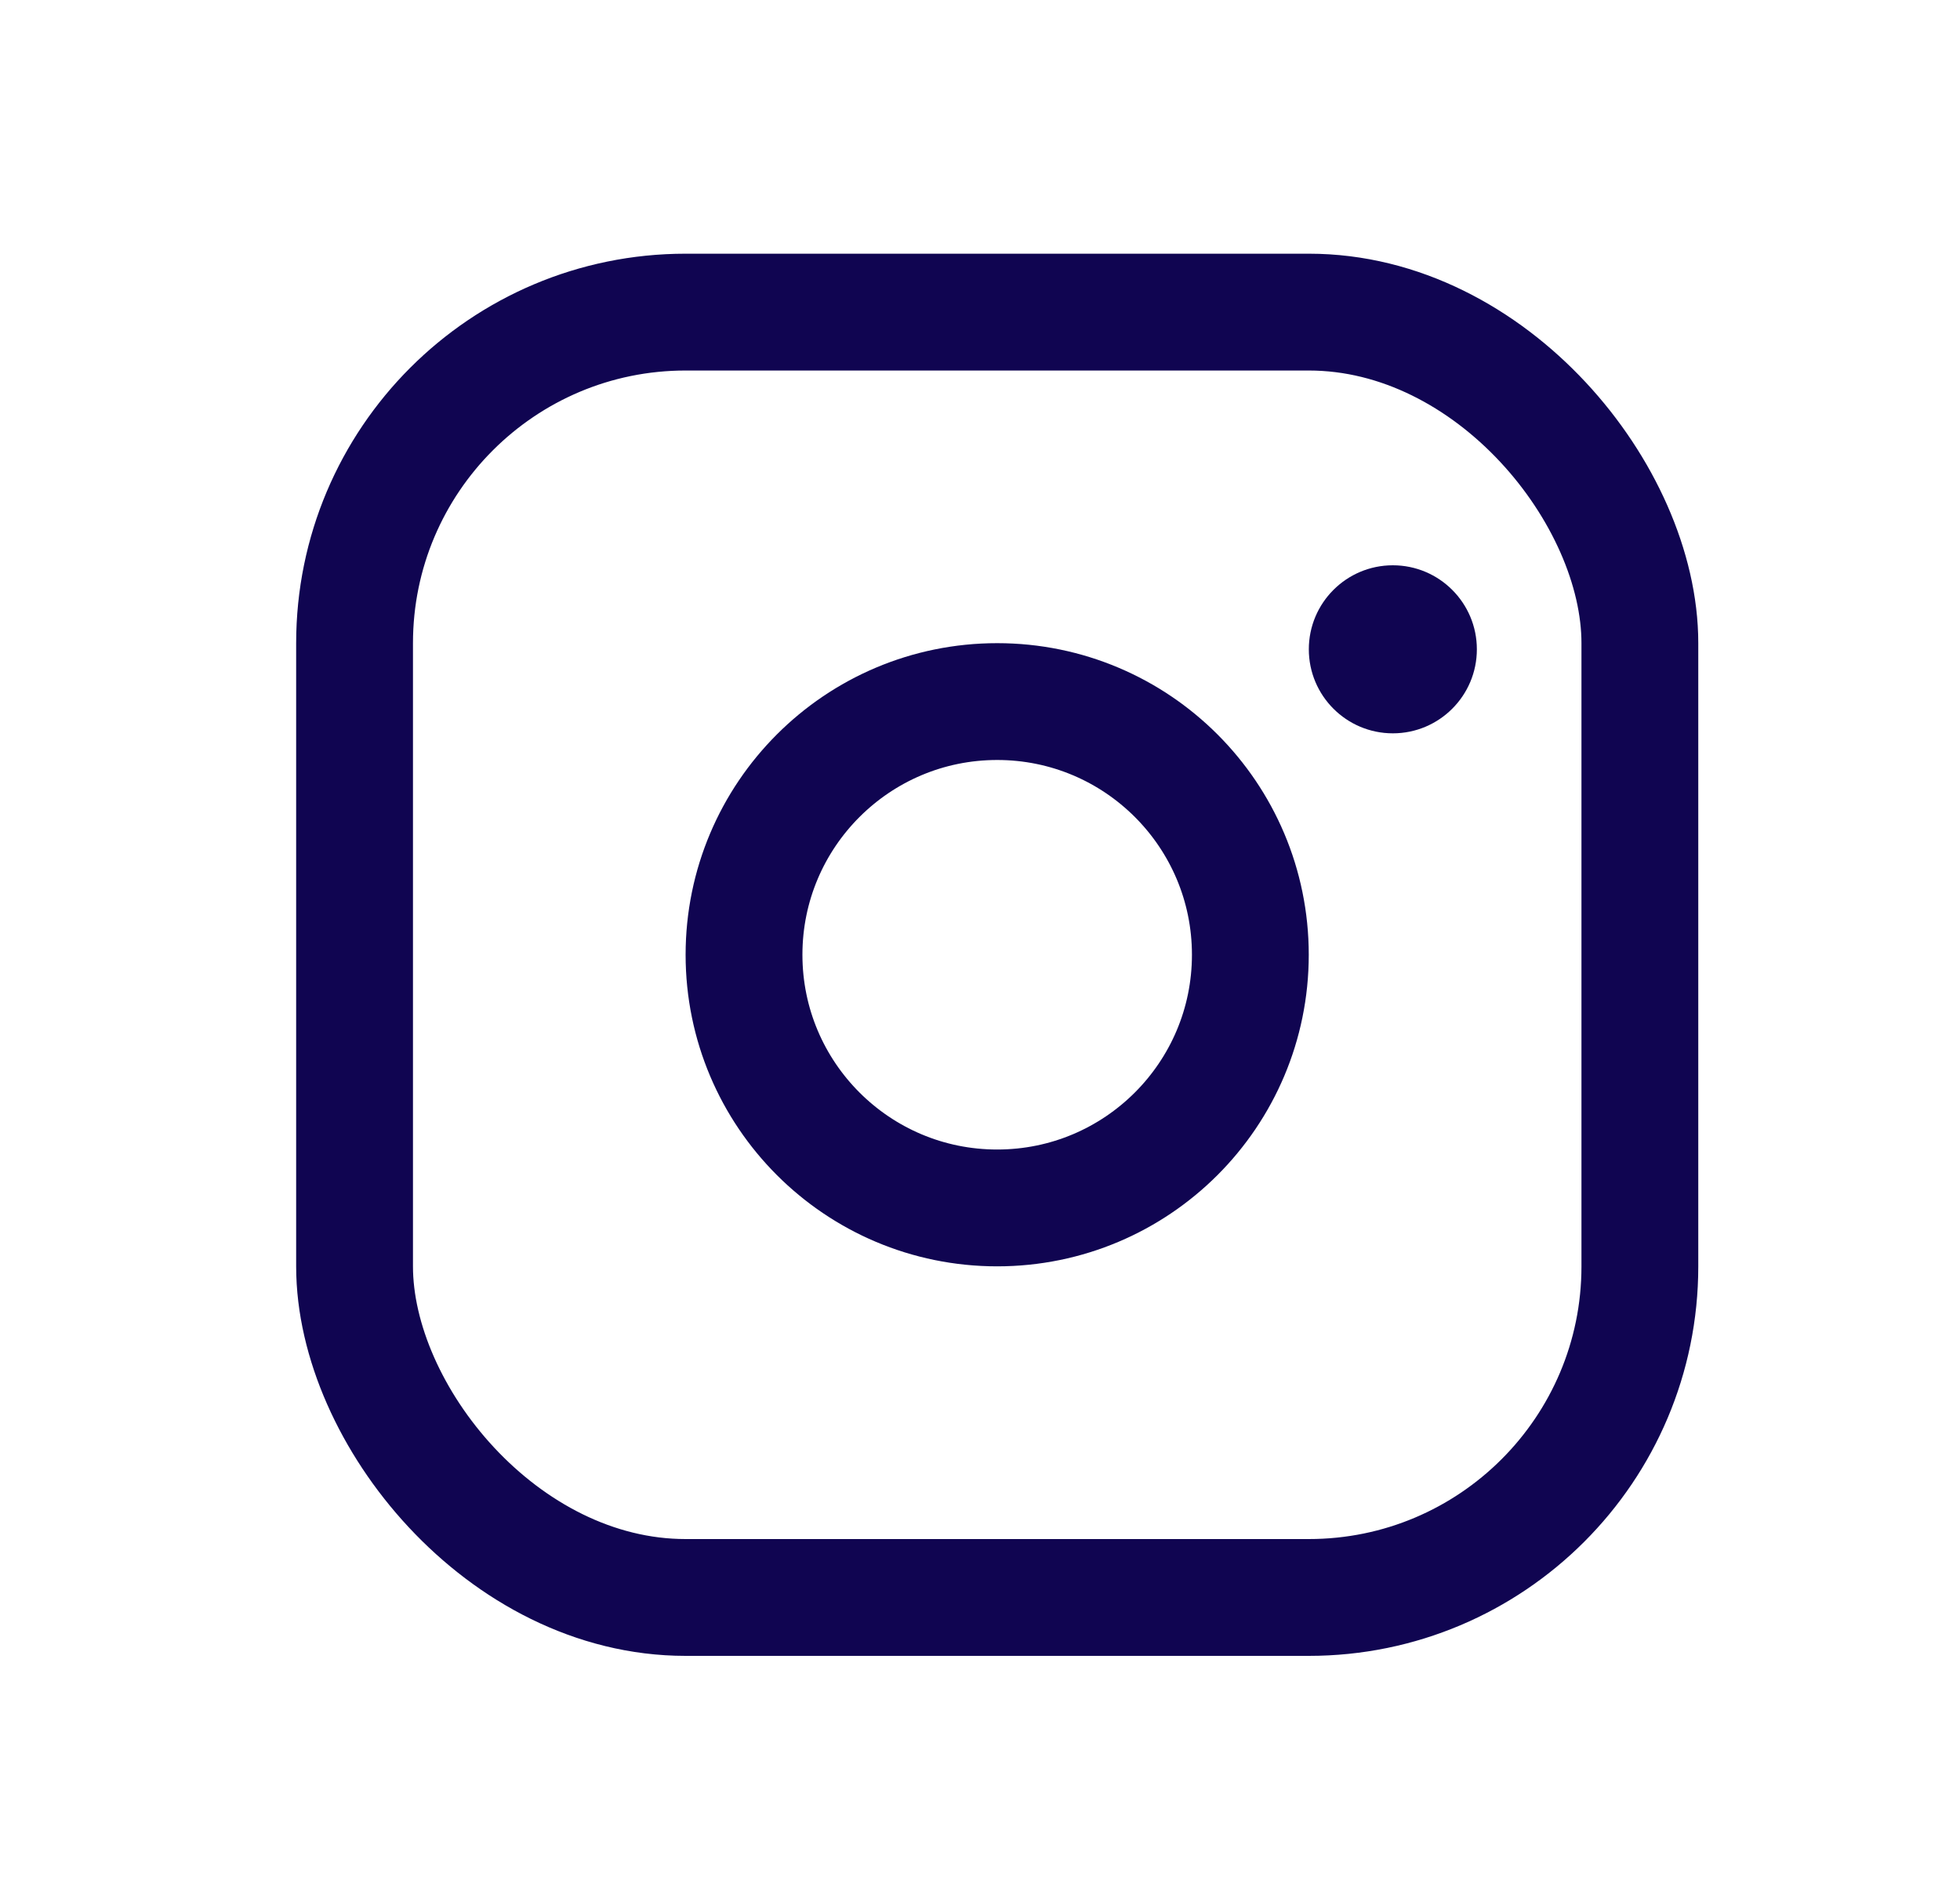
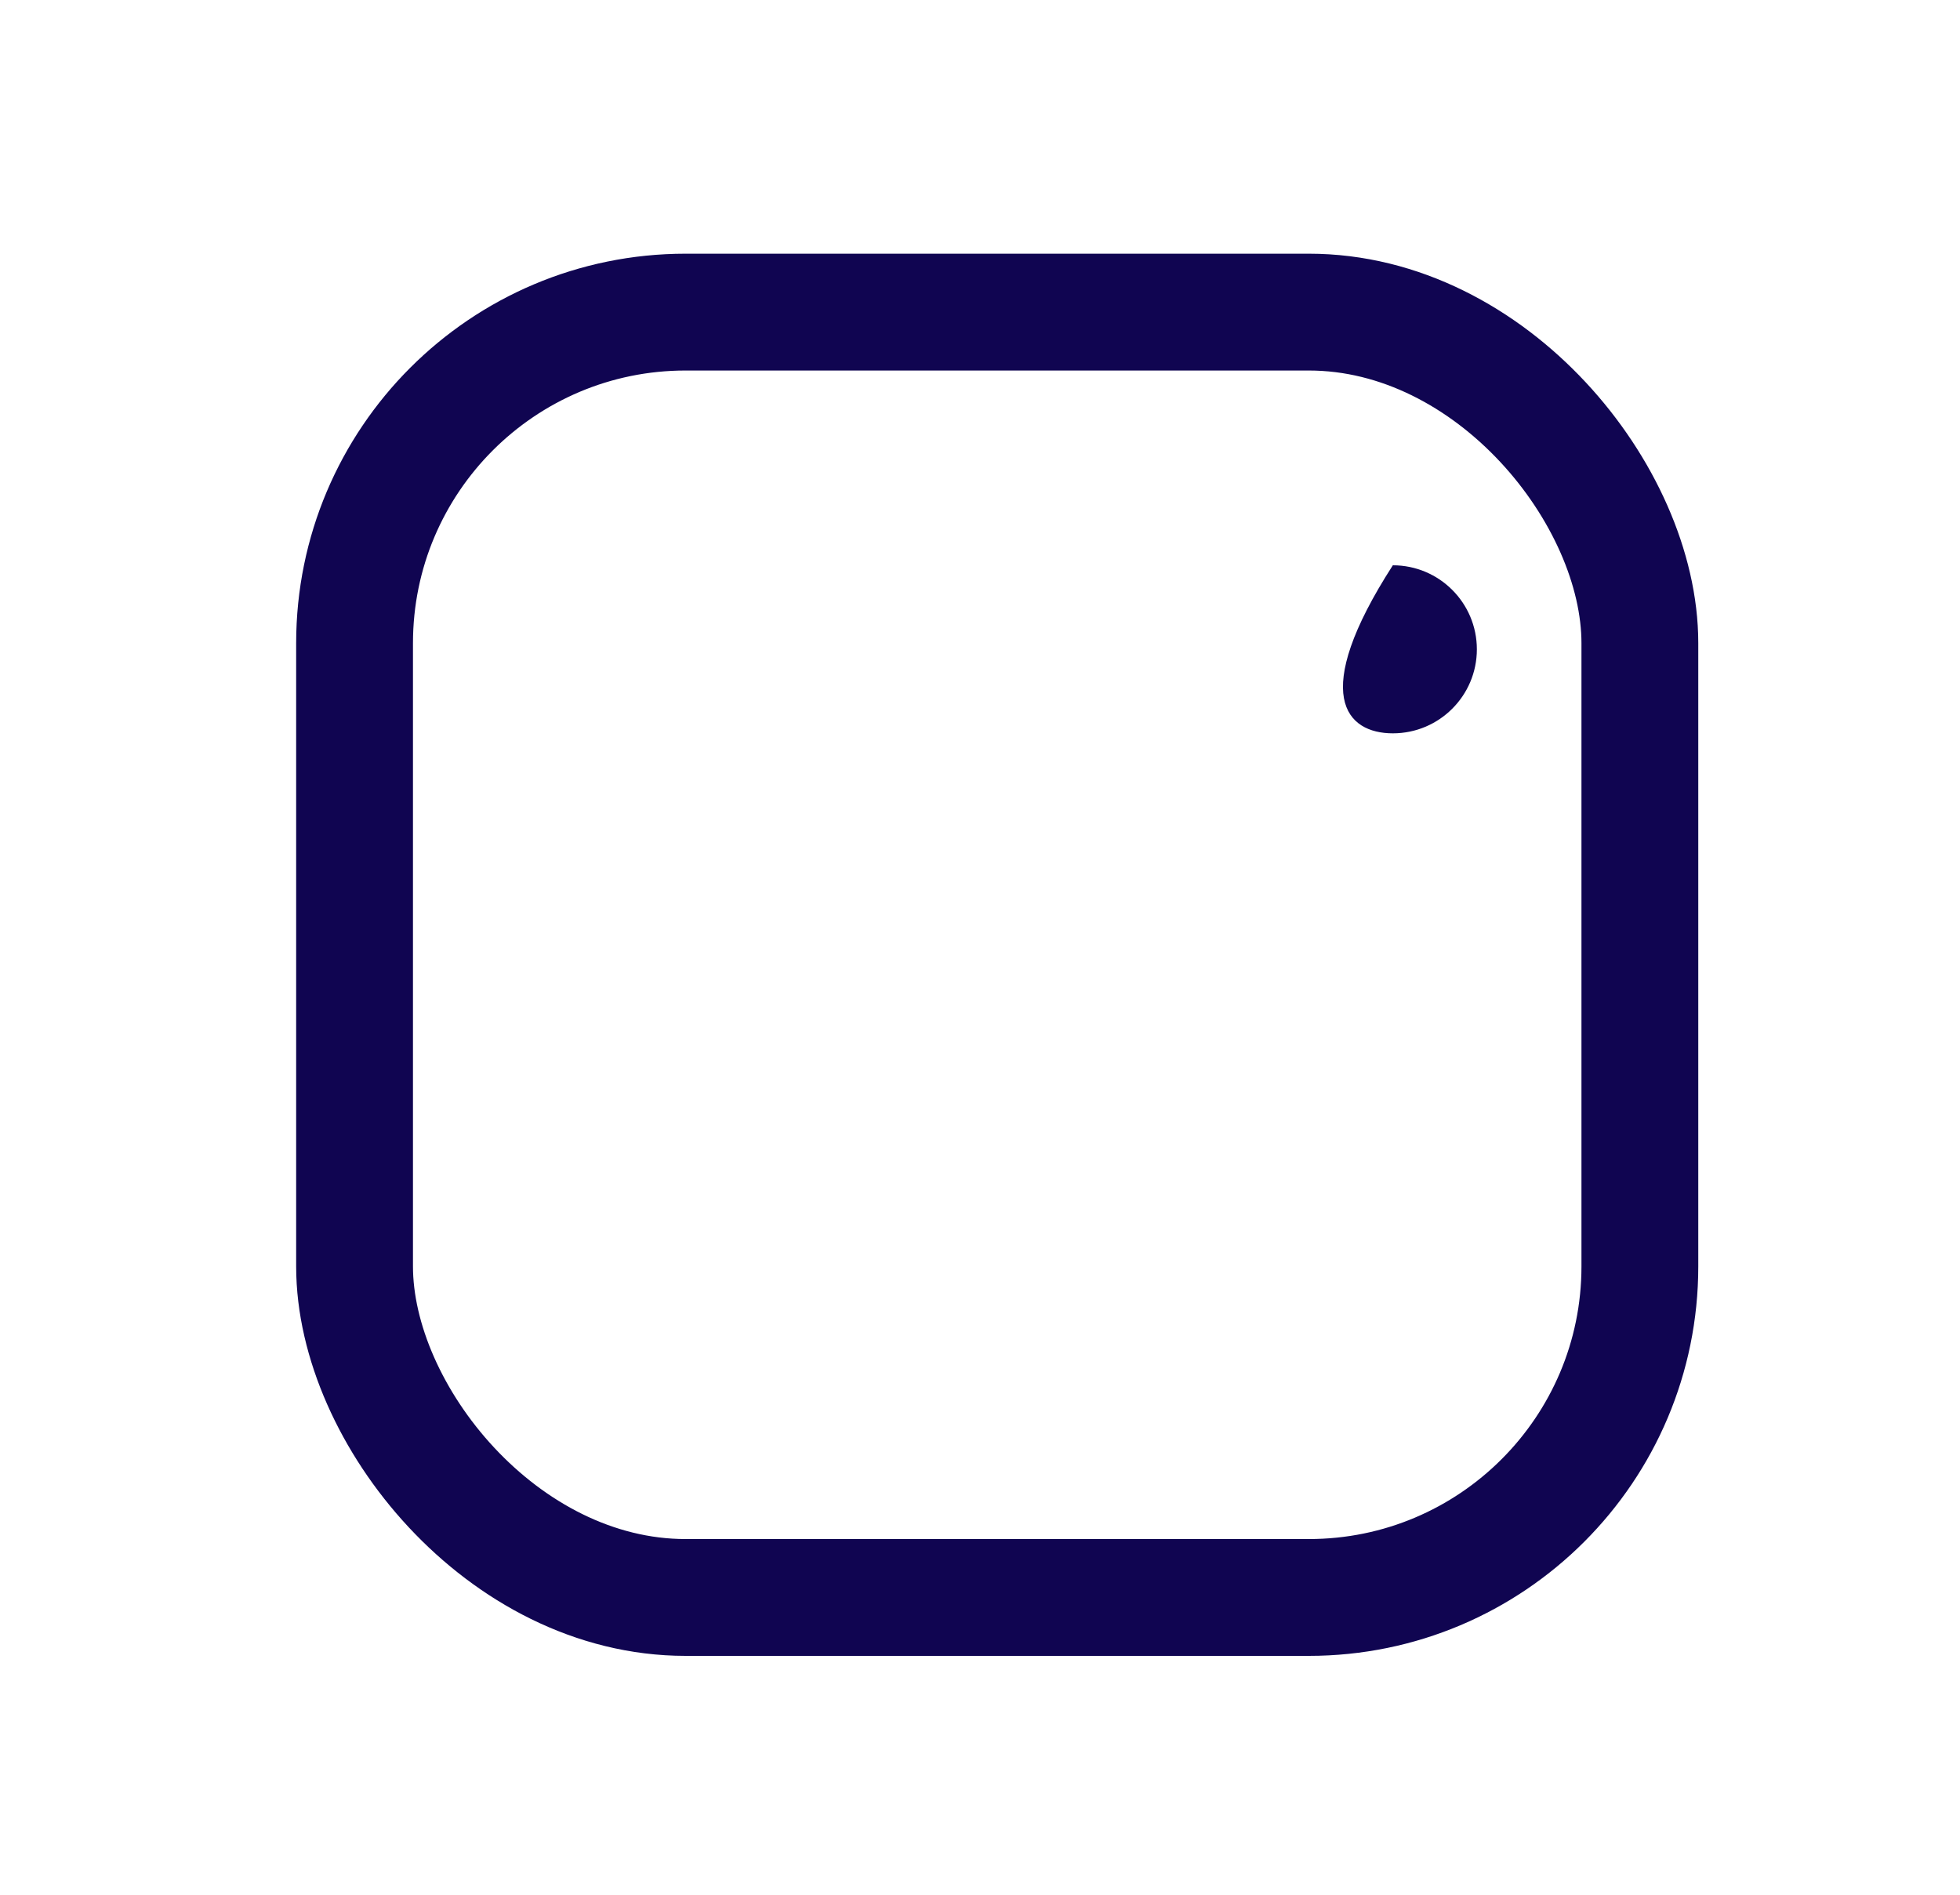
<svg xmlns="http://www.w3.org/2000/svg" width="30" height="29" viewBox="0 0 30 29" fill="none">
  <rect x="5.427" y="4.777" width="19.673" height="19.673" rx="5.067" stroke="#100551" stroke-width="1.788" />
-   <path d="M21.319 11.224C22.029 11.224 22.605 10.648 22.605 9.938C22.605 9.228 22.029 8.652 21.319 8.652C20.609 8.652 20.033 9.228 20.033 9.938C20.033 10.648 20.609 11.224 21.319 11.224Z" fill="#100551" />
-   <circle cx="15.263" cy="14.613" r="3.875" stroke="#100551" stroke-width="1.788" />
+   <path d="M21.319 11.224C22.029 11.224 22.605 10.648 22.605 9.938C22.605 9.228 22.029 8.652 21.319 8.652C20.033 10.648 20.609 11.224 21.319 11.224Z" fill="#100551" />
</svg>